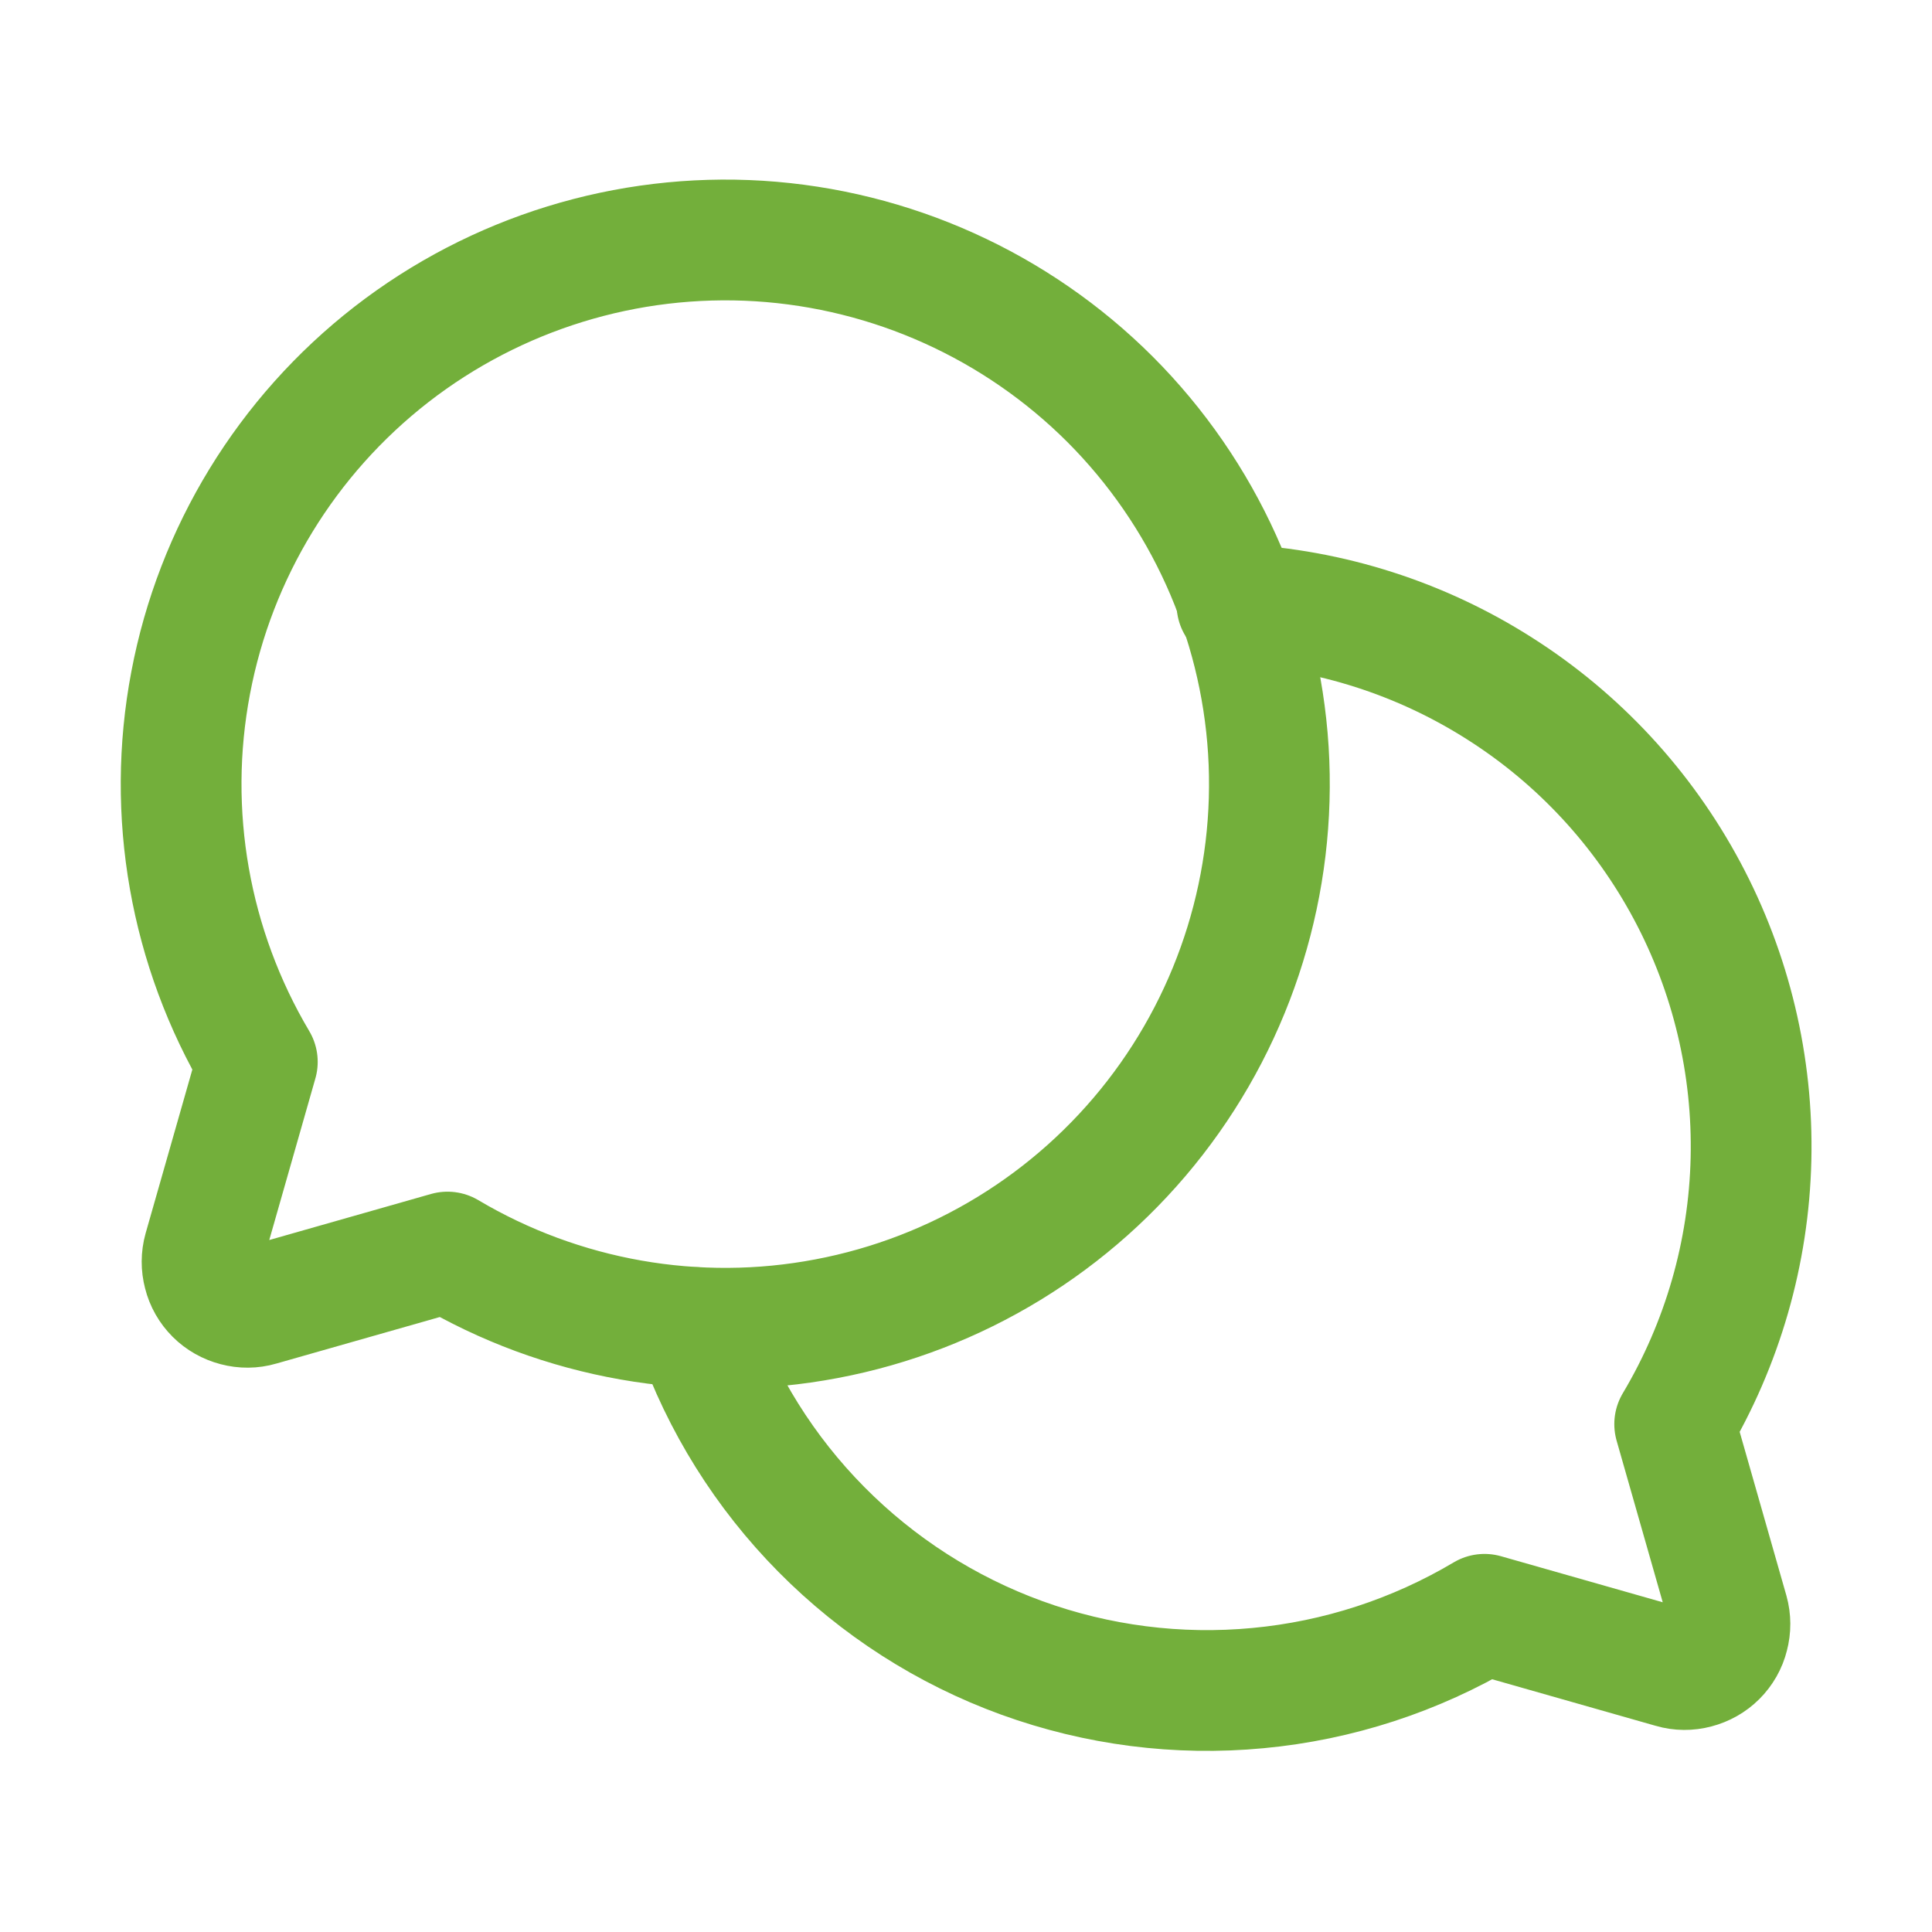
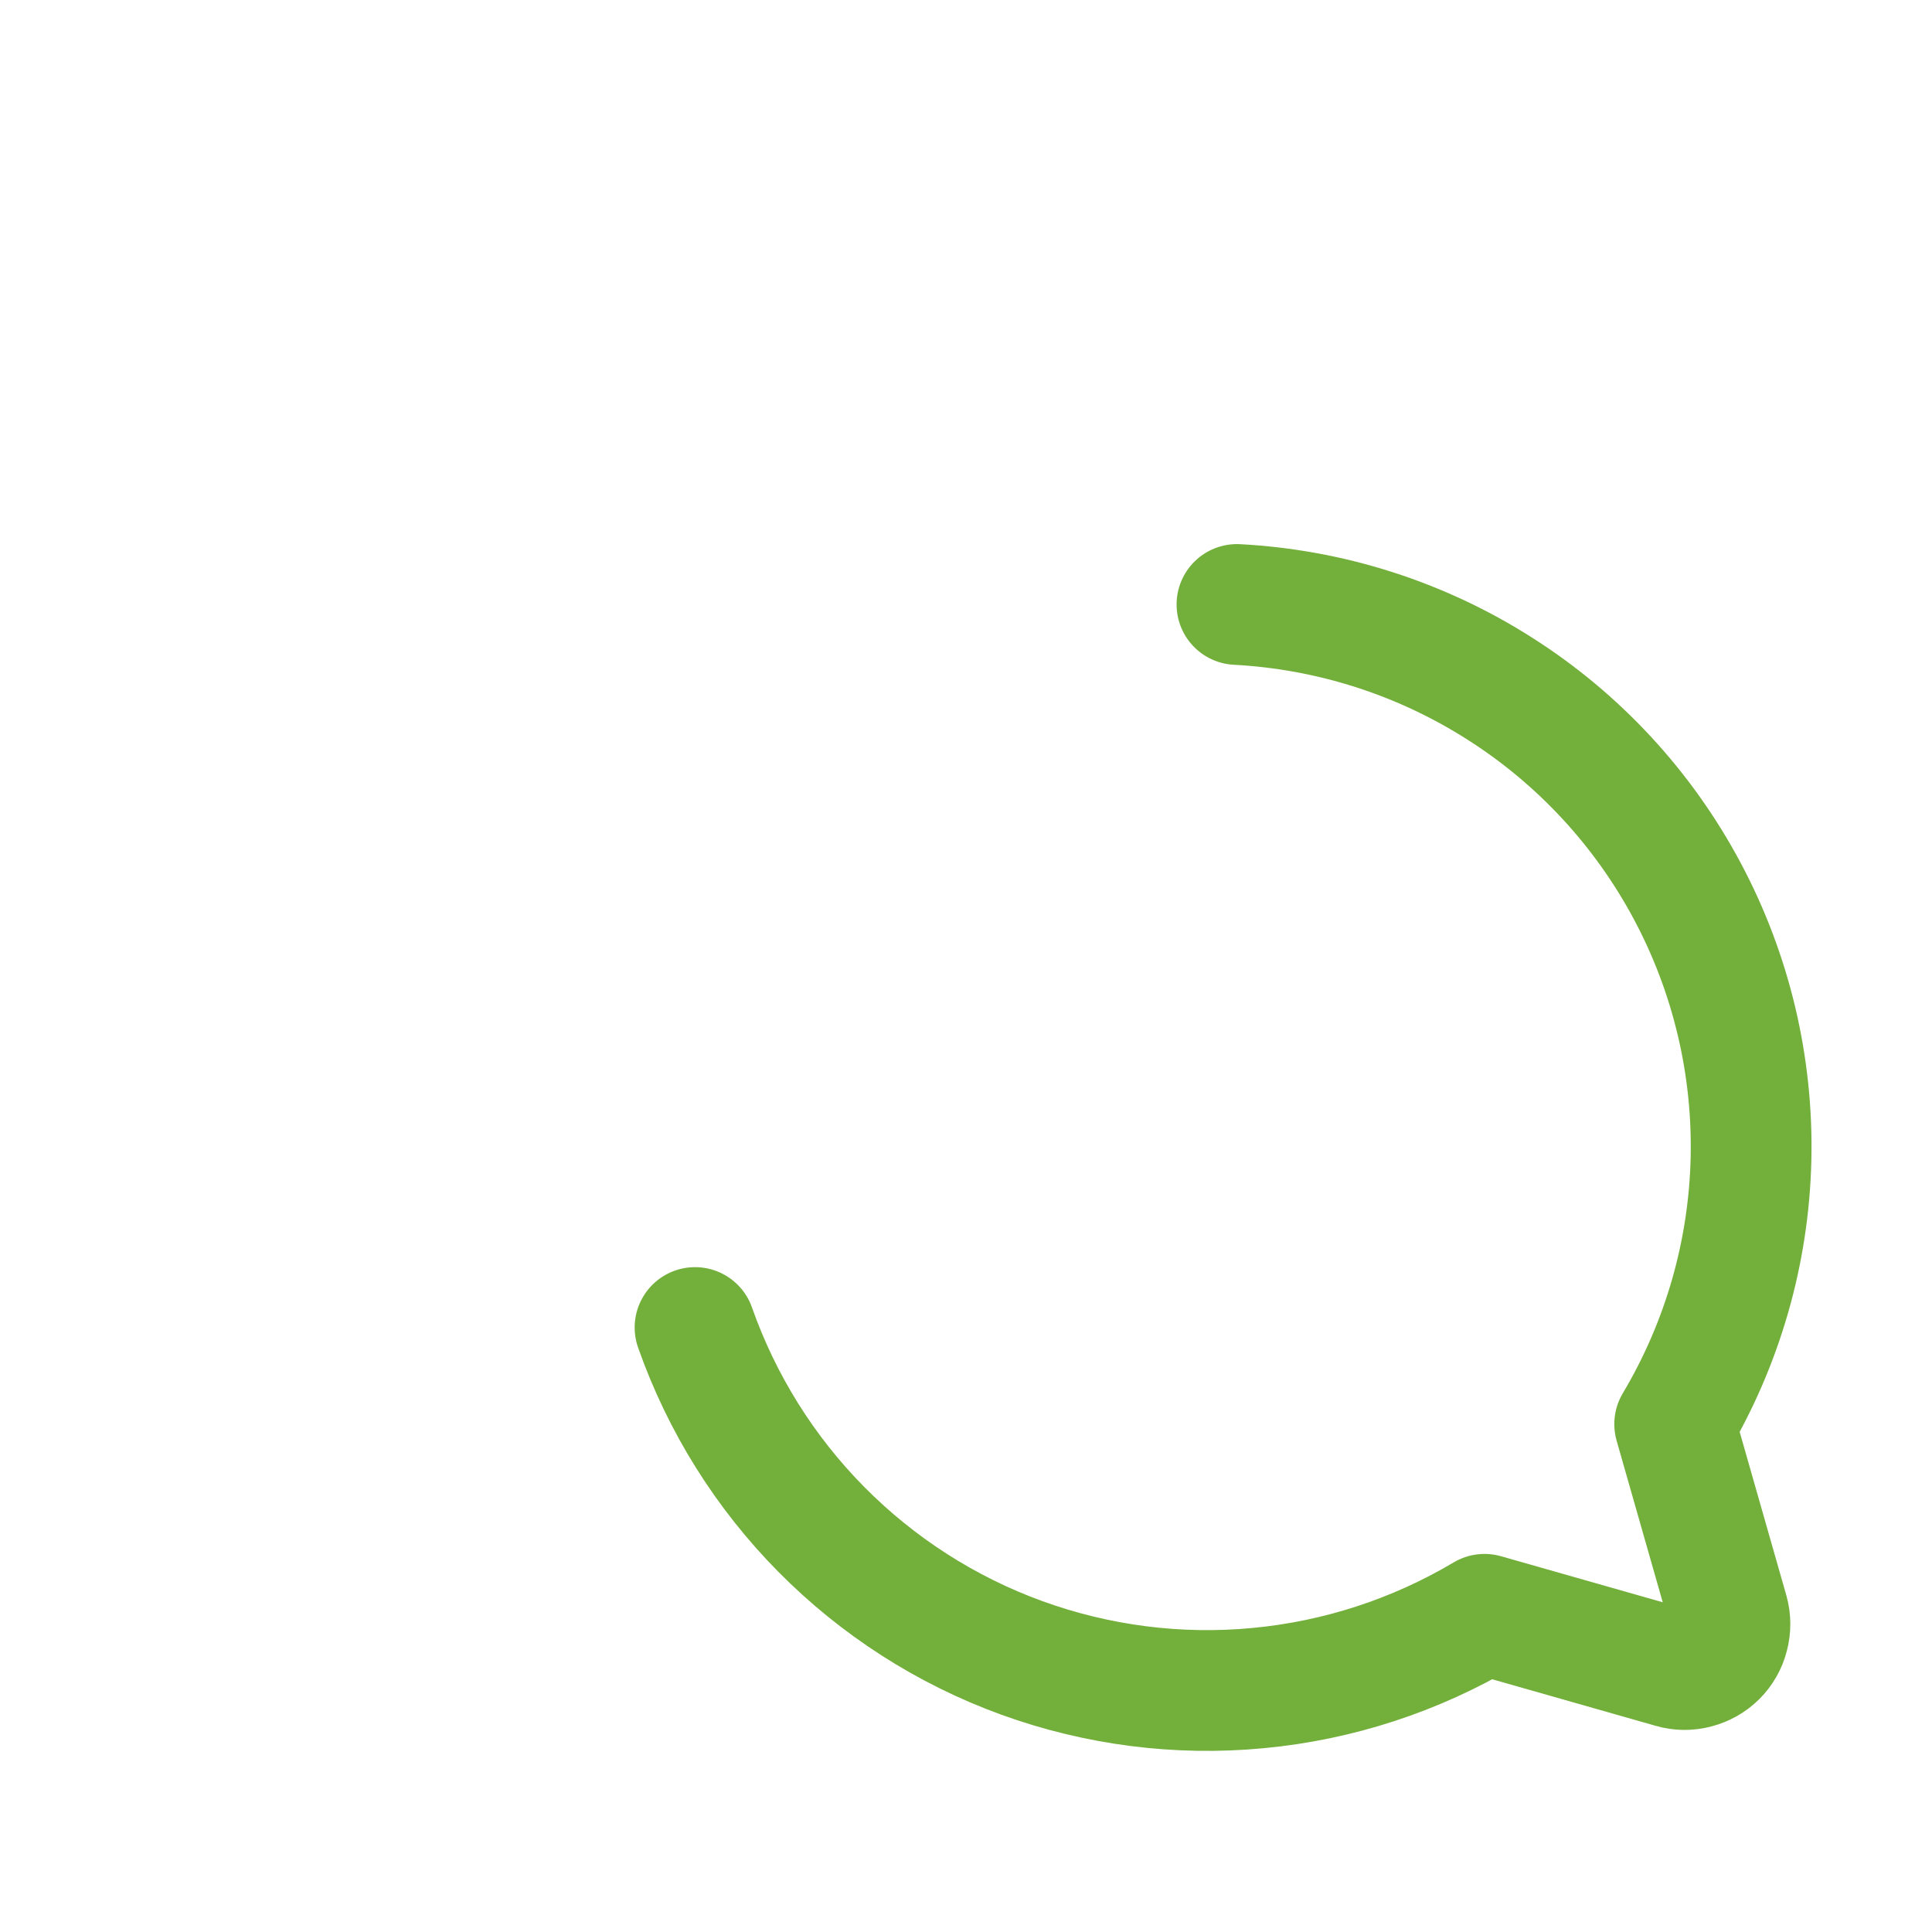
<svg xmlns="http://www.w3.org/2000/svg" width="16" height="16" viewBox="0 0 16 16" fill="none">
-   <path d="M2.131 8.794C1.571 7.85 1.374 6.733 1.579 5.655C1.783 4.576 2.375 3.609 3.242 2.935C4.109 2.262 5.192 1.928 6.287 1.996C7.383 2.065 8.416 2.531 9.193 3.307C9.969 4.084 10.435 5.117 10.504 6.213C10.572 7.308 10.238 8.391 9.565 9.258C8.891 10.126 7.924 10.717 6.845 10.921C5.767 11.126 4.65 10.929 3.706 10.369L2.15 10.812C2.086 10.831 2.018 10.831 1.954 10.814C1.889 10.797 1.83 10.764 1.783 10.717C1.736 10.67 1.702 10.611 1.686 10.546C1.669 10.482 1.669 10.414 1.687 10.35L2.131 8.794Z" stroke="#73AF3B" stroke-linecap="round" stroke-linejoin="round" />
  <path d="M5.756 10.994C5.977 11.622 6.334 12.193 6.802 12.666C7.27 13.139 7.837 13.503 8.462 13.73C9.088 13.957 9.756 14.043 10.419 13.98C11.081 13.918 11.722 13.709 12.294 13.369V13.369L13.85 13.812C13.914 13.831 13.982 13.831 14.046 13.814C14.111 13.797 14.17 13.764 14.217 13.717C14.264 13.67 14.298 13.611 14.314 13.546C14.331 13.482 14.331 13.414 14.313 13.35L13.869 11.794C14.265 11.129 14.483 10.373 14.501 9.599C14.519 8.825 14.337 8.06 13.972 7.377C13.607 6.694 13.073 6.117 12.419 5.702C11.766 5.286 11.017 5.047 10.244 5.006" stroke="#73AF3B" stroke-linecap="round" stroke-linejoin="round" />
</svg>